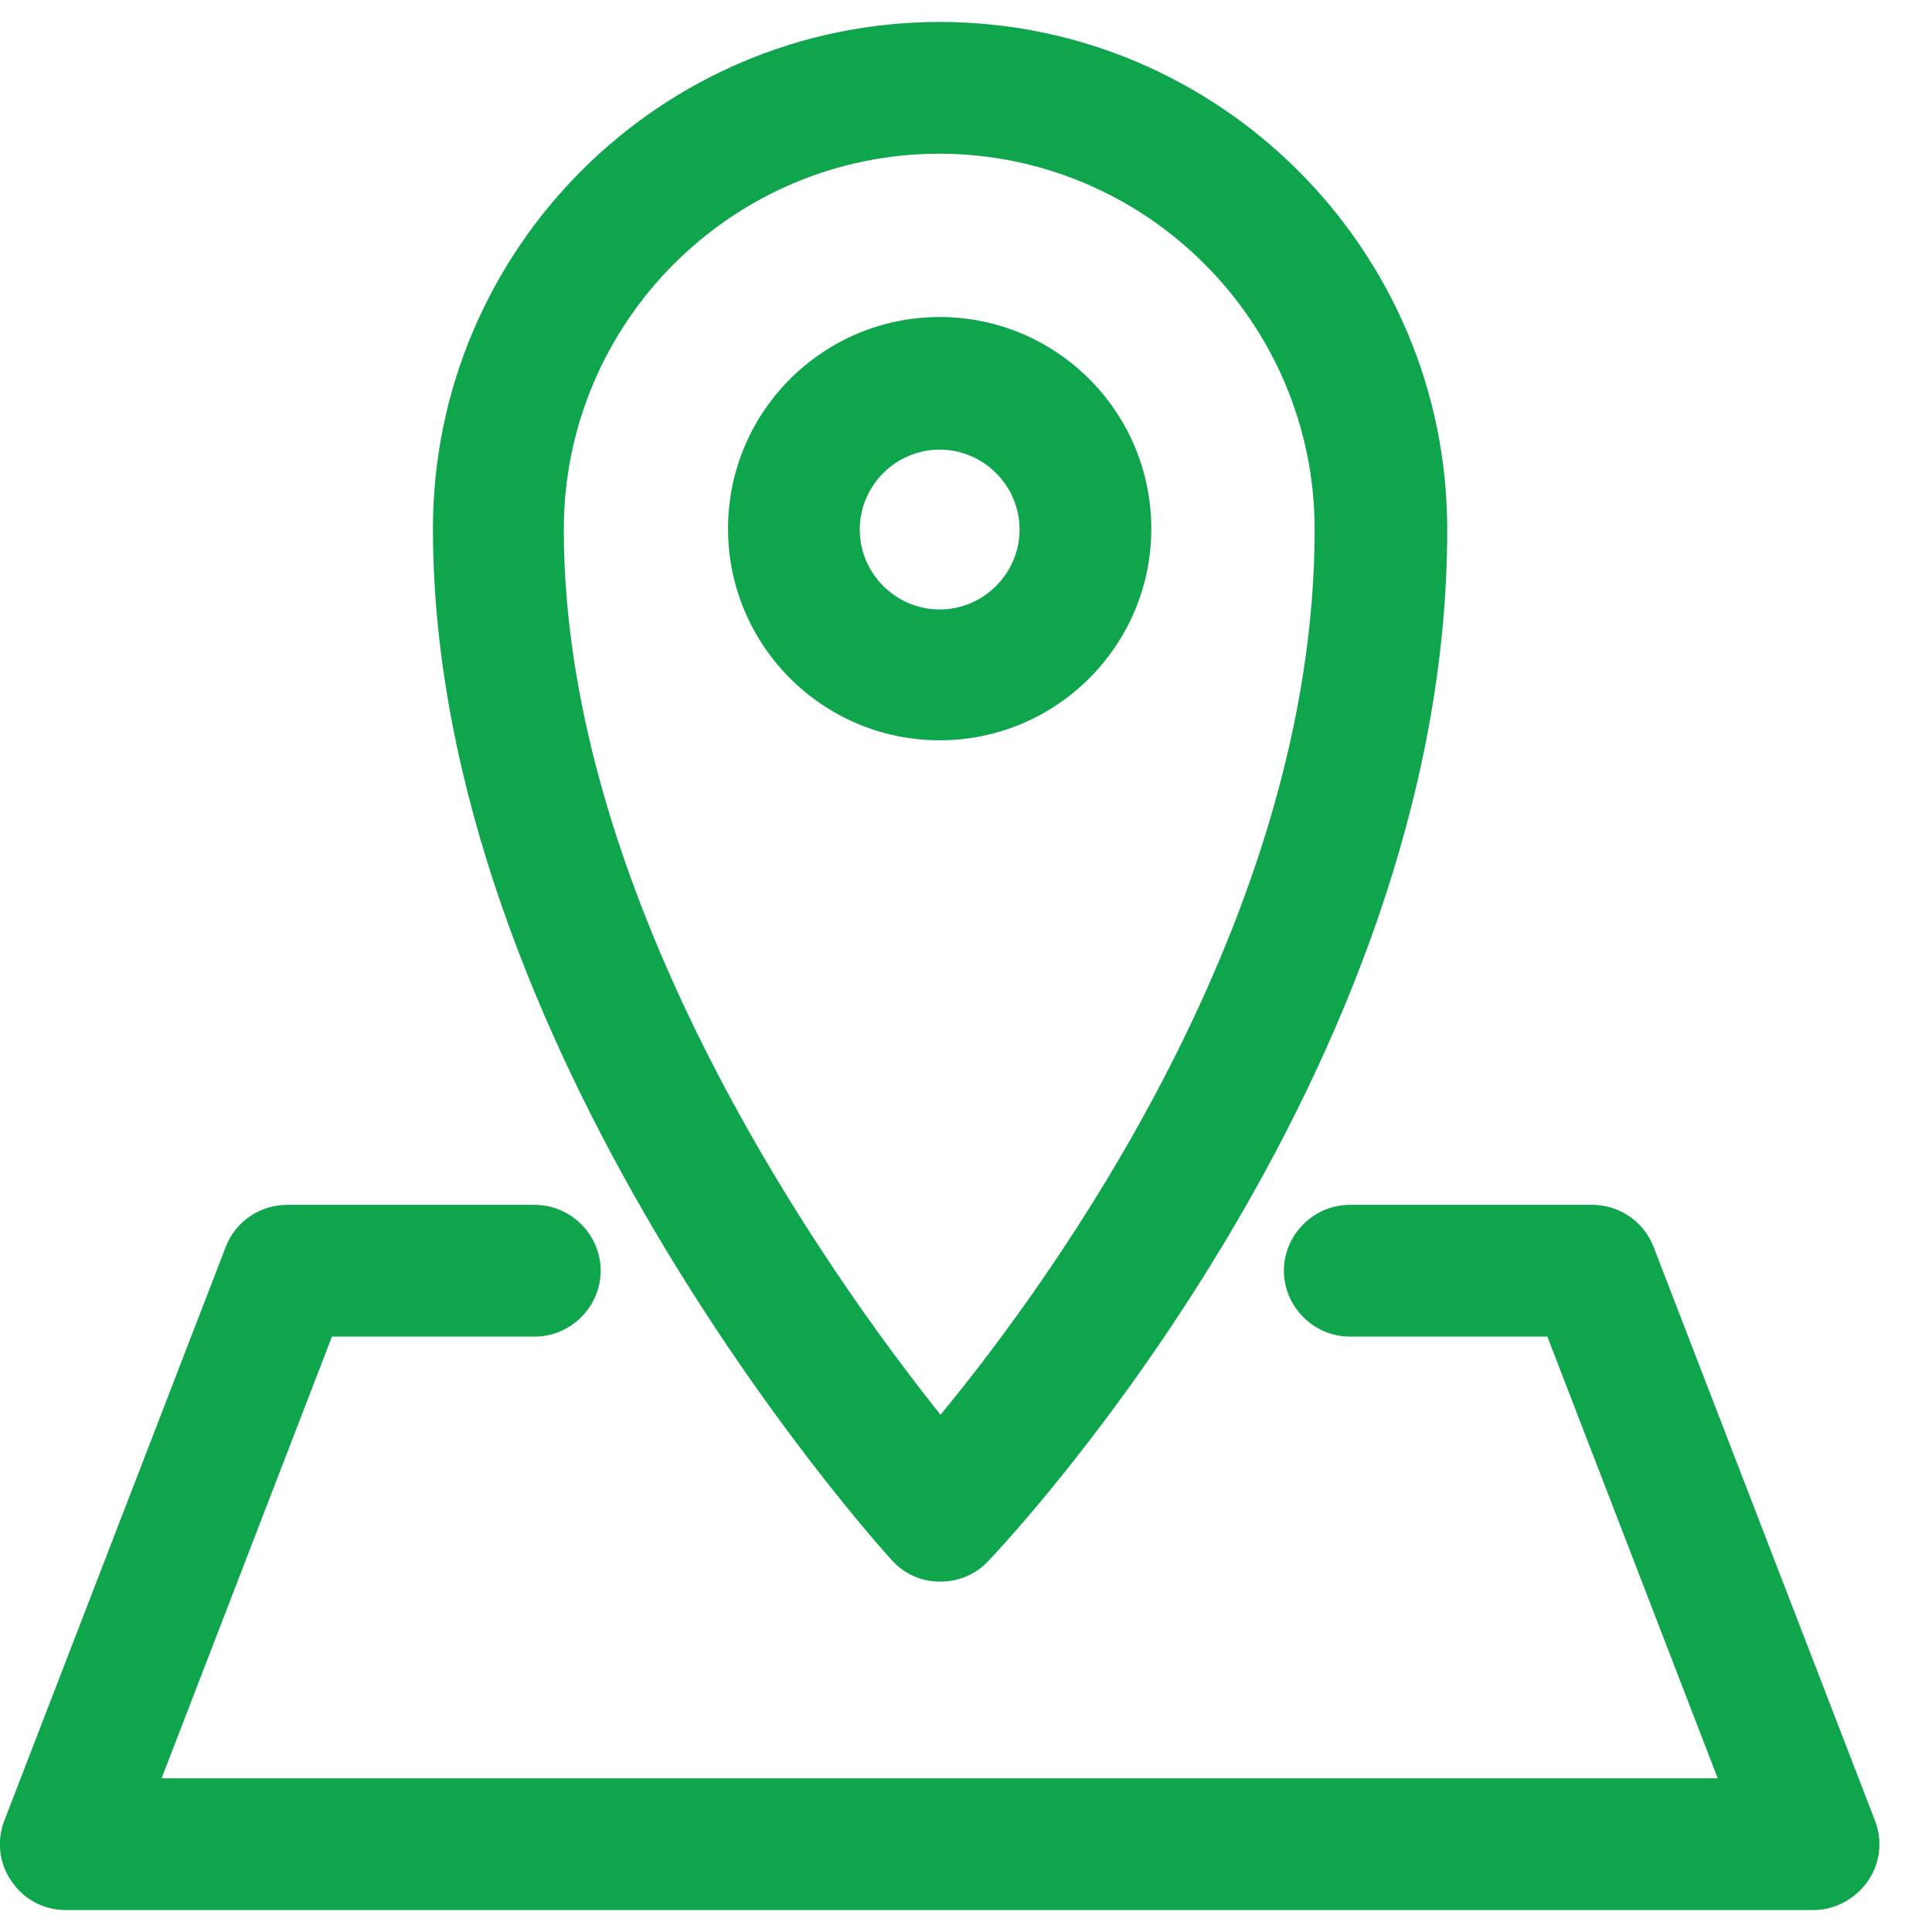
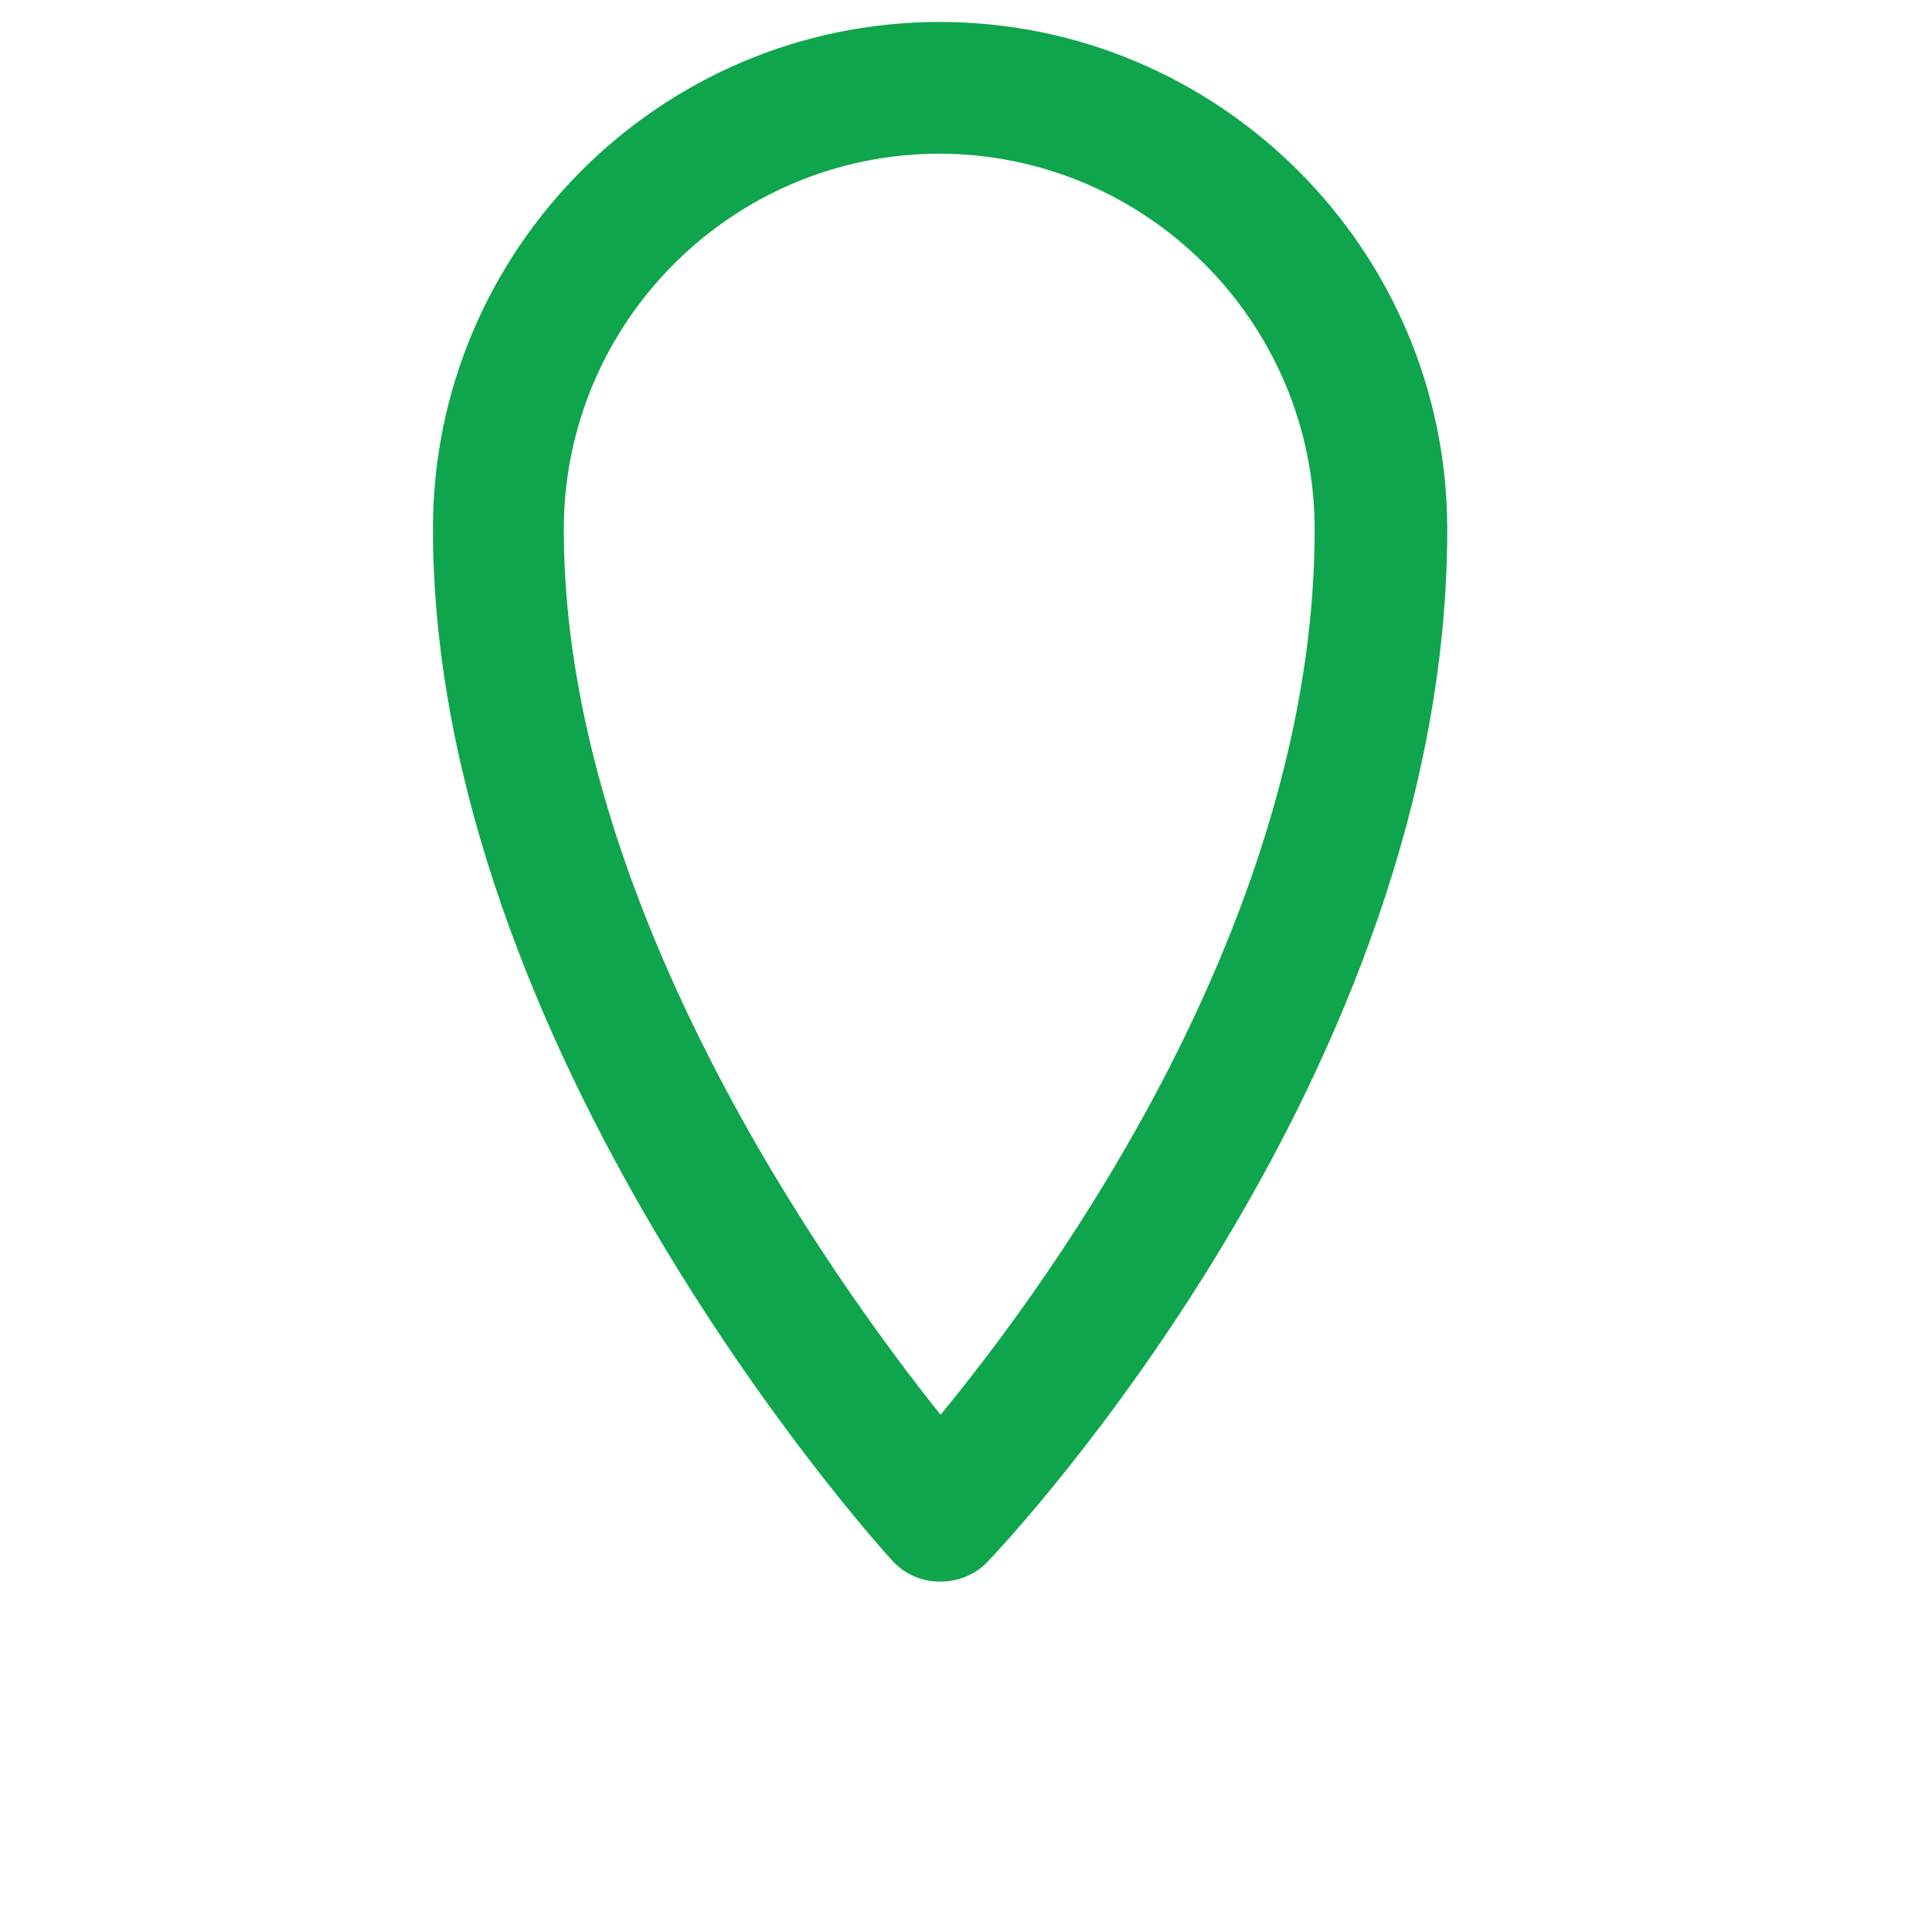
<svg xmlns="http://www.w3.org/2000/svg" id="_レイヤー_1" data-name="レイヤー 1" viewBox="0 0 22 22" width="22" height="22">
  <path d="M10.7,18.01h0c-.21,0-.41-.09-.55-.25-.21-.23-5.22-5.81-5.22-11.74C4.93,2.84,7.52.25,10.7.25s5.78,2.59,5.78,5.78c0,6.2-5.02,11.53-5.23,11.75-.14.15-.34.23-.54.23ZM10.7,1.75c-2.36,0-4.28,1.92-4.28,4.28,0,4.25,3.02,8.49,4.29,10.08,1.27-1.54,4.26-5.65,4.26-10.08,0-2.36-1.92-4.28-4.28-4.28Z" style="fill: #0FA54C; stroke-width: 0px;" />
-   <path d="M10.7,8.43c-1.33,0-2.41-1.08-2.41-2.41s1.08-2.41,2.41-2.41,2.41,1.08,2.41,2.41-1.08,2.41-2.41,2.41ZM10.7,5.12c-.5,0-.91.41-.91.91s.41.91.91.91.91-.41.91-.91-.41-.91-.91-.91Z" style="fill: #0FA54C; stroke-width: 0px;" />
-   <path d="M20.65,21.75H.75c-.25,0-.48-.12-.62-.33-.14-.2-.17-.46-.08-.69l2.52-6.53c.11-.29.39-.48.7-.48h2.82c.41,0,.75.34.75.75s-.34.75-.75.75h-2.31l-1.94,5.03h17.72l-1.94-5.03h-2.25c-.41,0-.75-.34-.75-.75s.34-.75.75-.75h2.76c.31,0,.59.19.7.48l2.52,6.53c.09.23.06.49-.08.69-.14.2-.37.33-.62.33Z" style="fill: #0FA54C; stroke-width: 0px;" />
</svg>